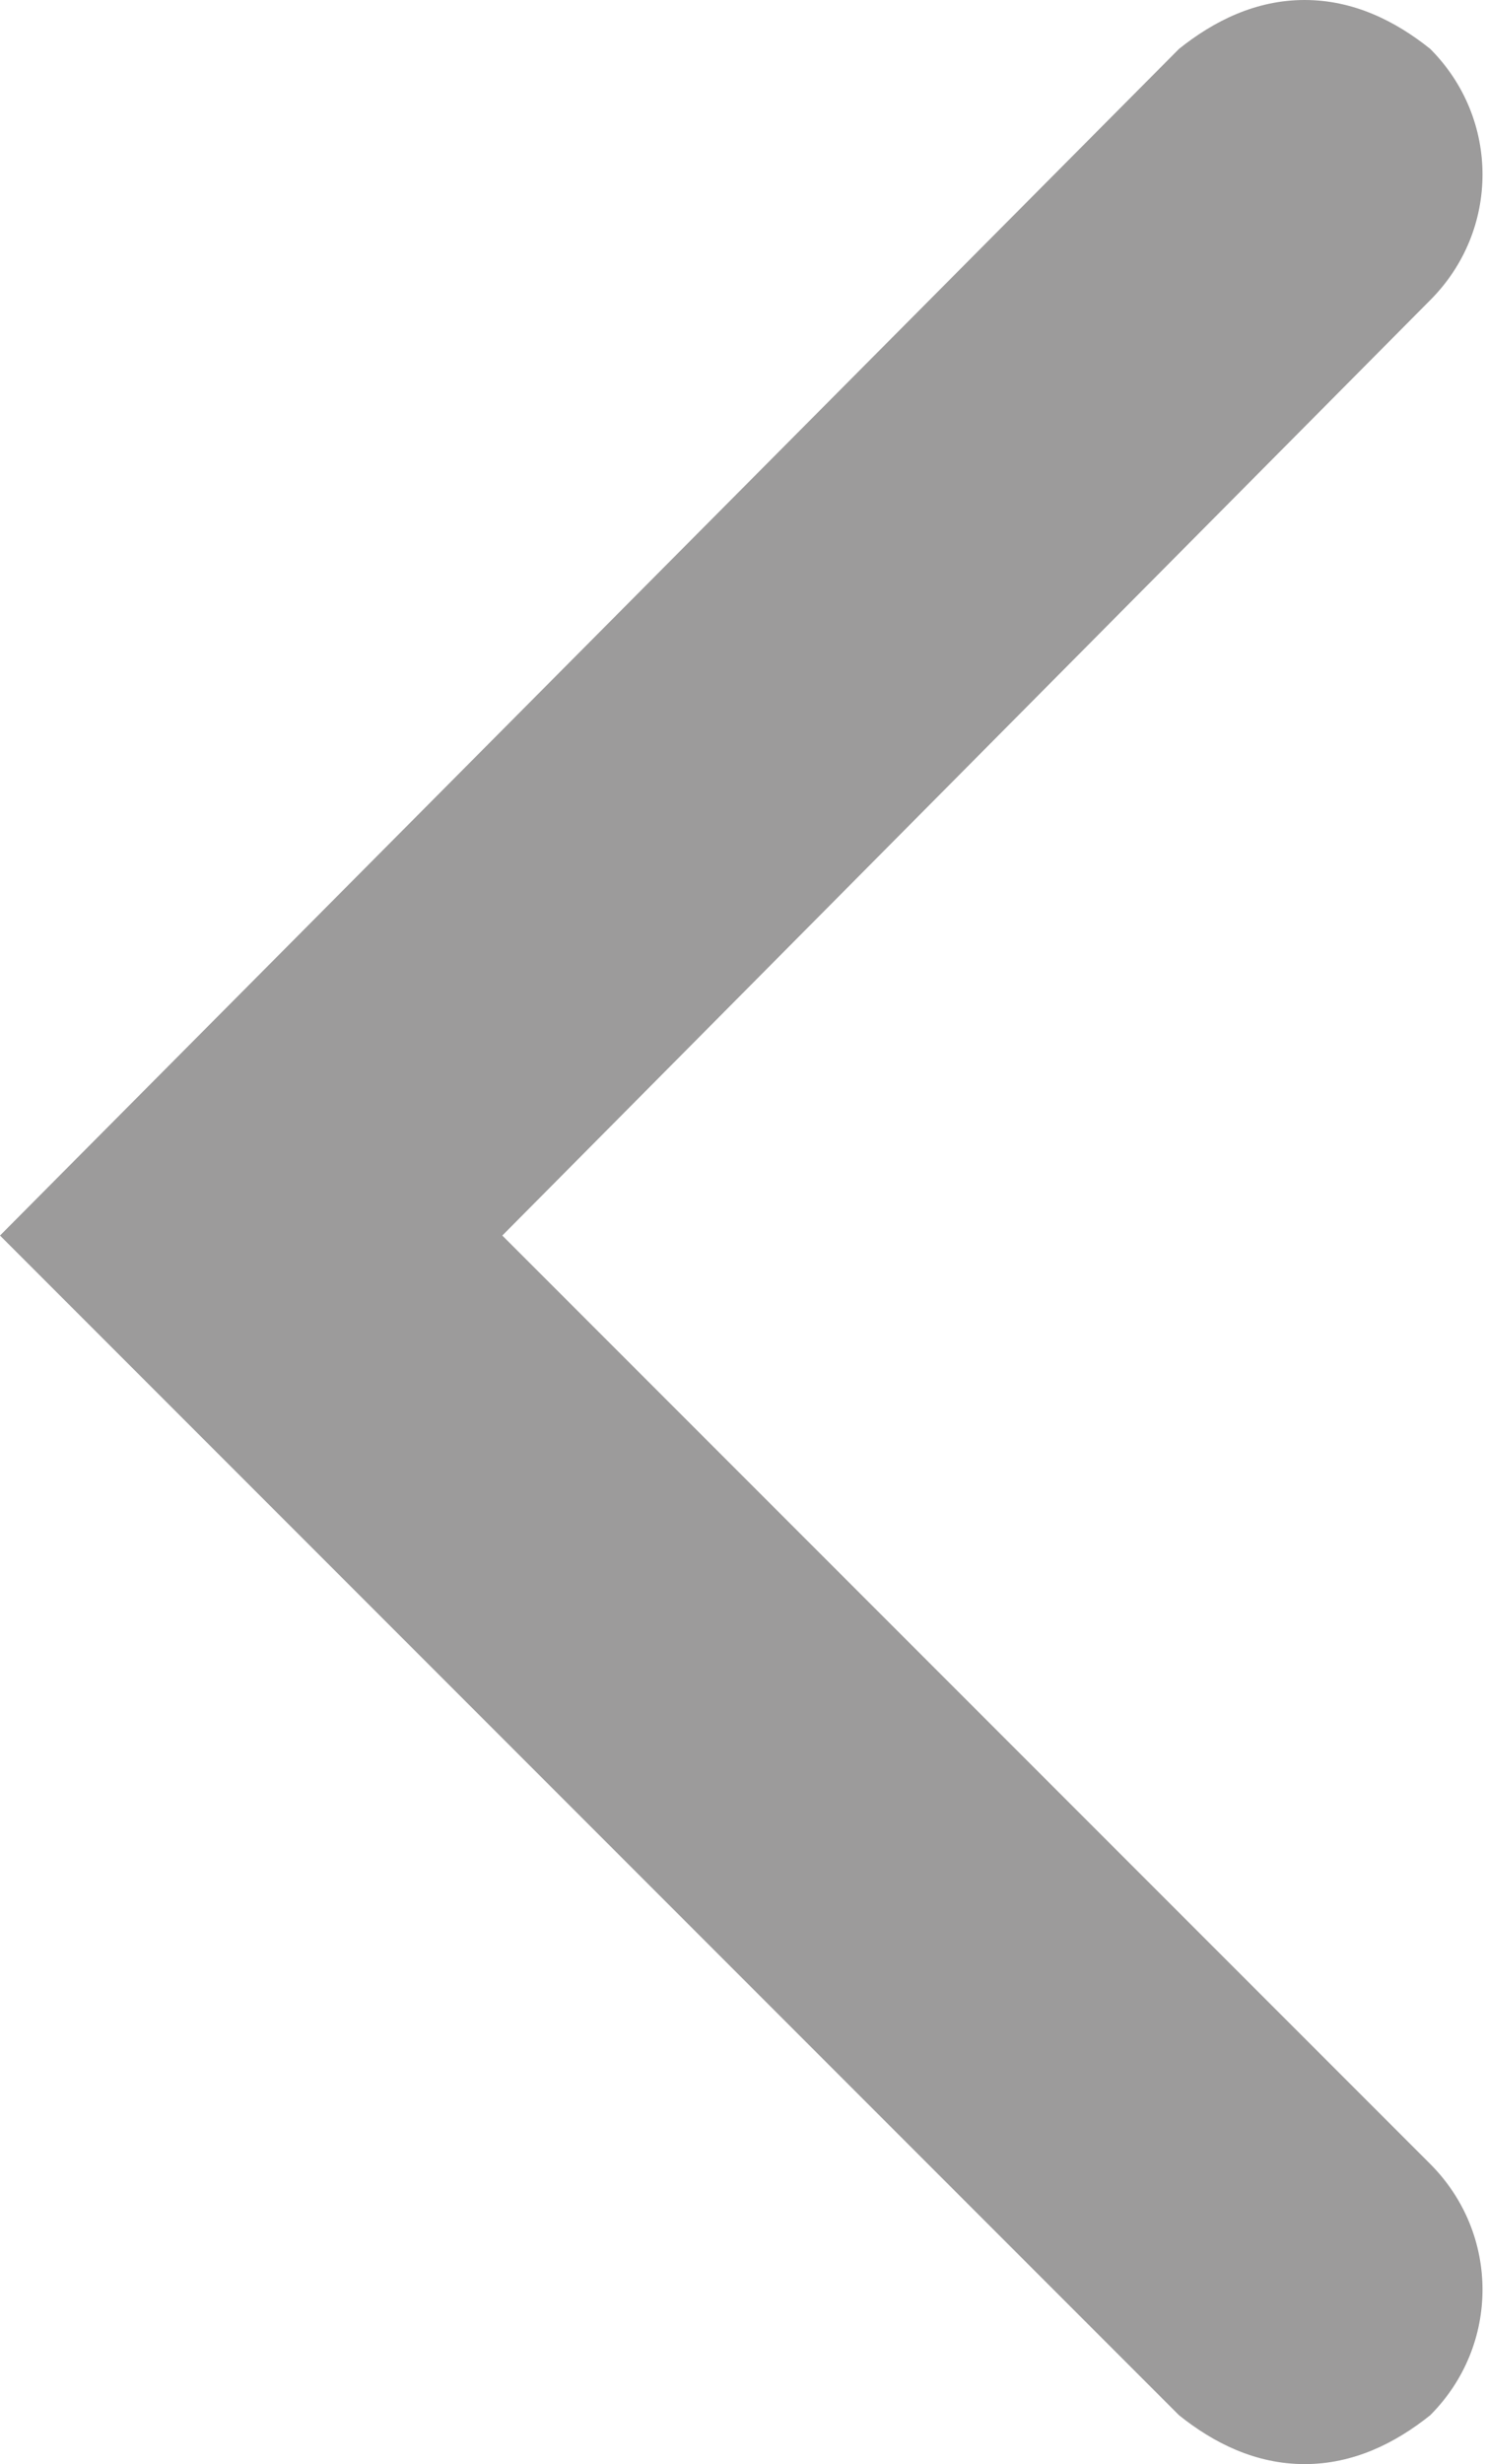
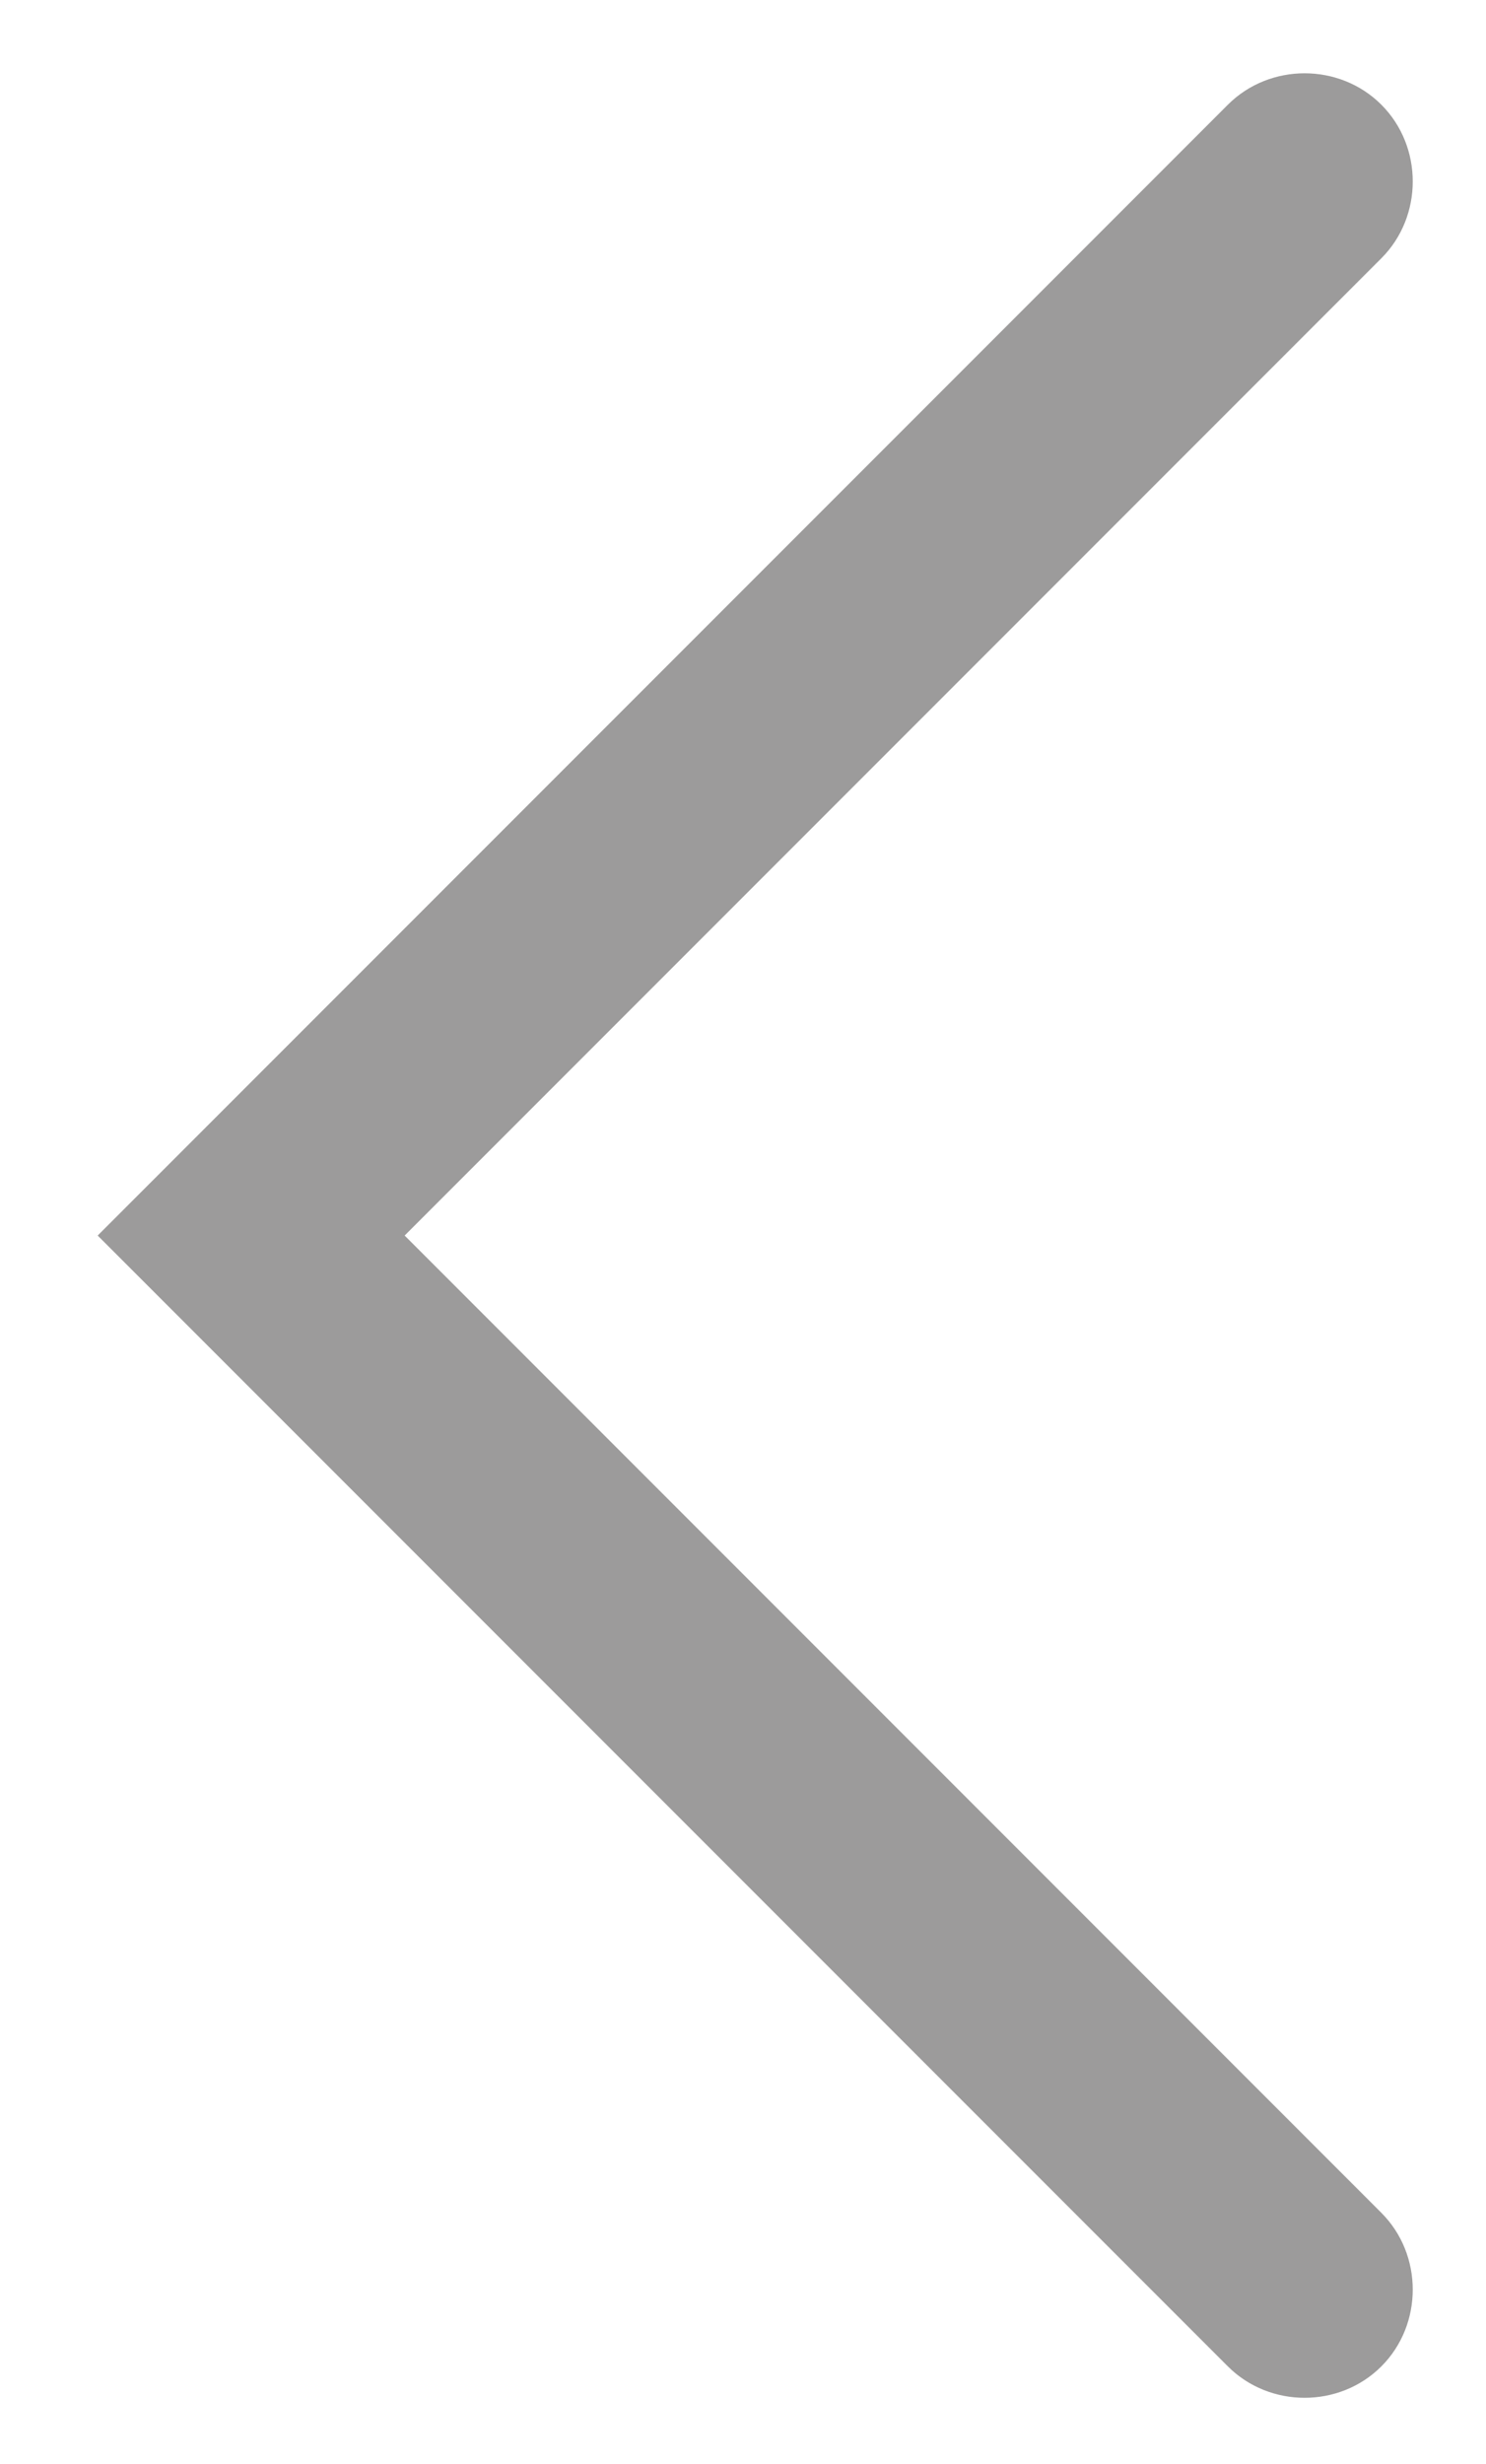
<svg xmlns="http://www.w3.org/2000/svg" version="1.1" id="レイヤー_1" x="0px" y="0px" viewBox="0 0 21.3 35.3" style="enable-background:new 0 0 21.3 35.3;" xml:space="preserve">
  <style type="text/css">
	.st0{fill-rule:evenodd;clip-rule:evenodd;fill:#9C9B9B;enable-background:new    ;}
</style>
-   <path class="st0" d="M18.7,35.3c-0.7,0-1.3-0.3-1.8-0.7L0,17.7L16.9,0.7C17.4,0.3,18,0,18.7,0s1.3,0.3,1.8,0.7c1,1,1,2.6,0,3.6  L7.2,17.7l13.3,13.3c1,1,1,2.6,0,3.6C20,35,19.4,35.3,18.7,35.3z" />
  <path class="st0" d="M19.8,3.7c0.6-0.6,0.6-1.6,0-2.2s-1.6-0.6-2.2,0L1.4,17.7l2.2,2.2l0,0l14,14c0.6,0.6,1.6,0.6,2.2,0  s0.6-1.6,0-2.2l-14-14L19.8,3.7z" />
</svg>